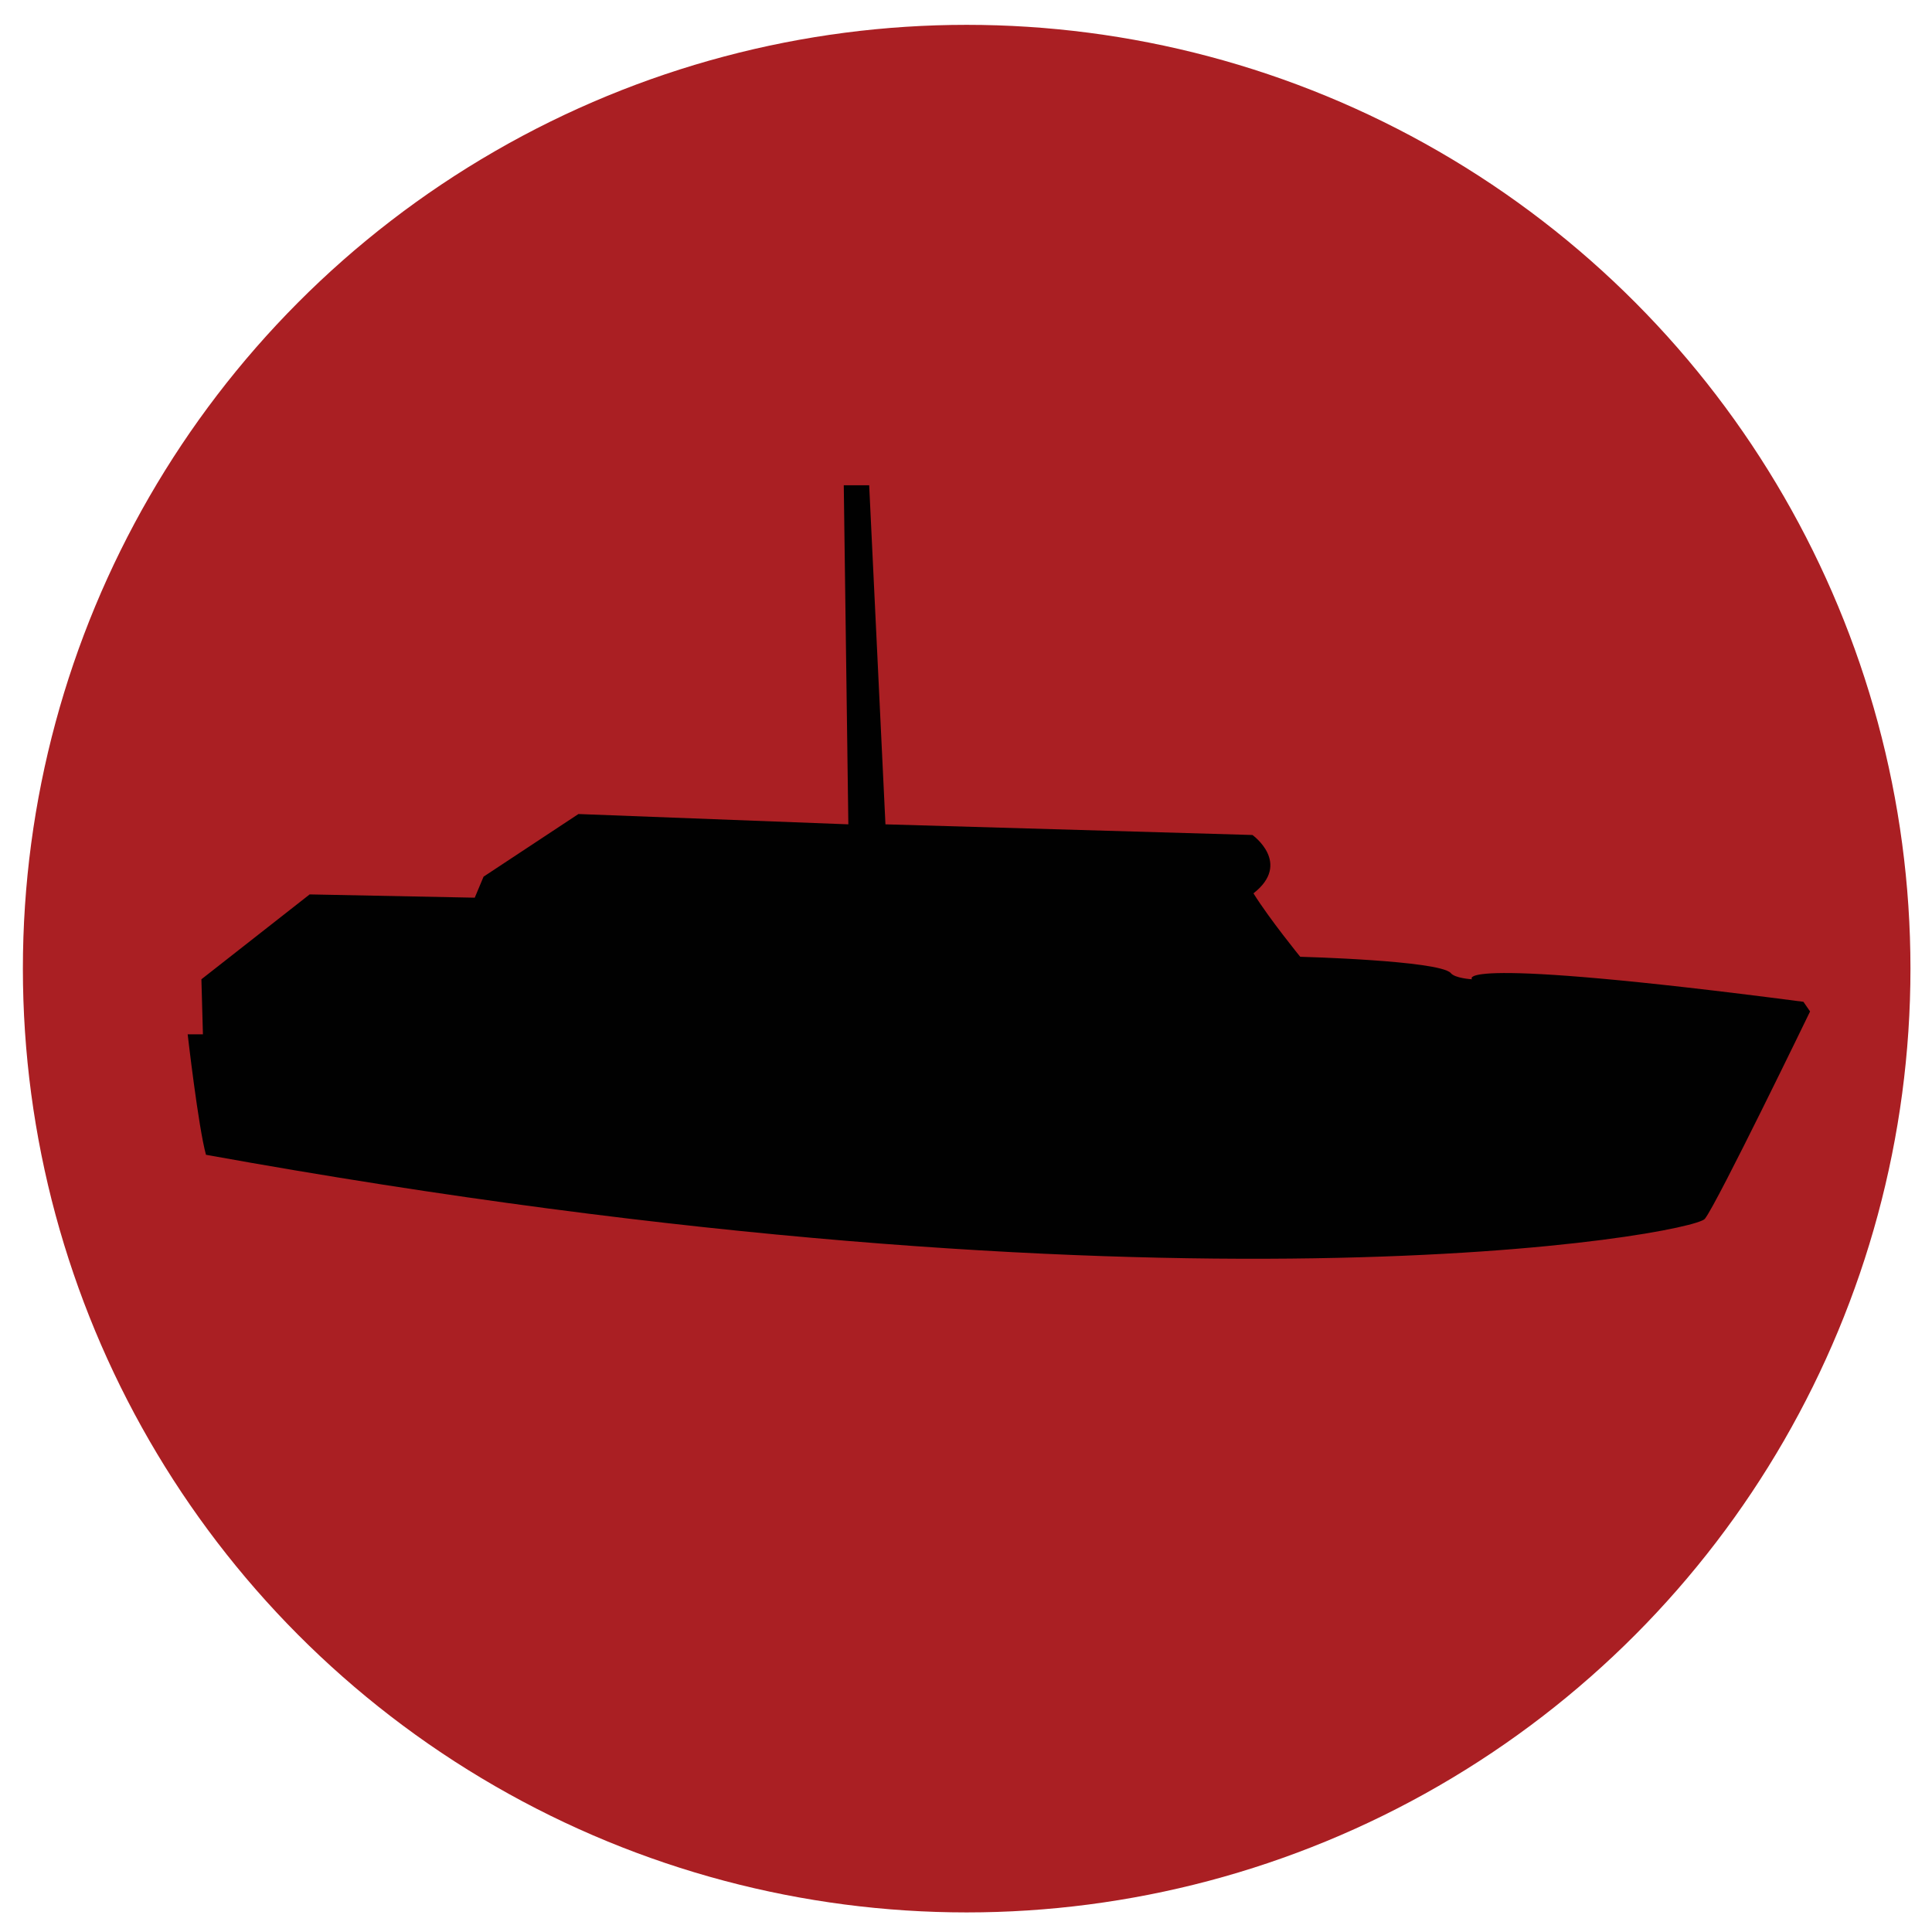
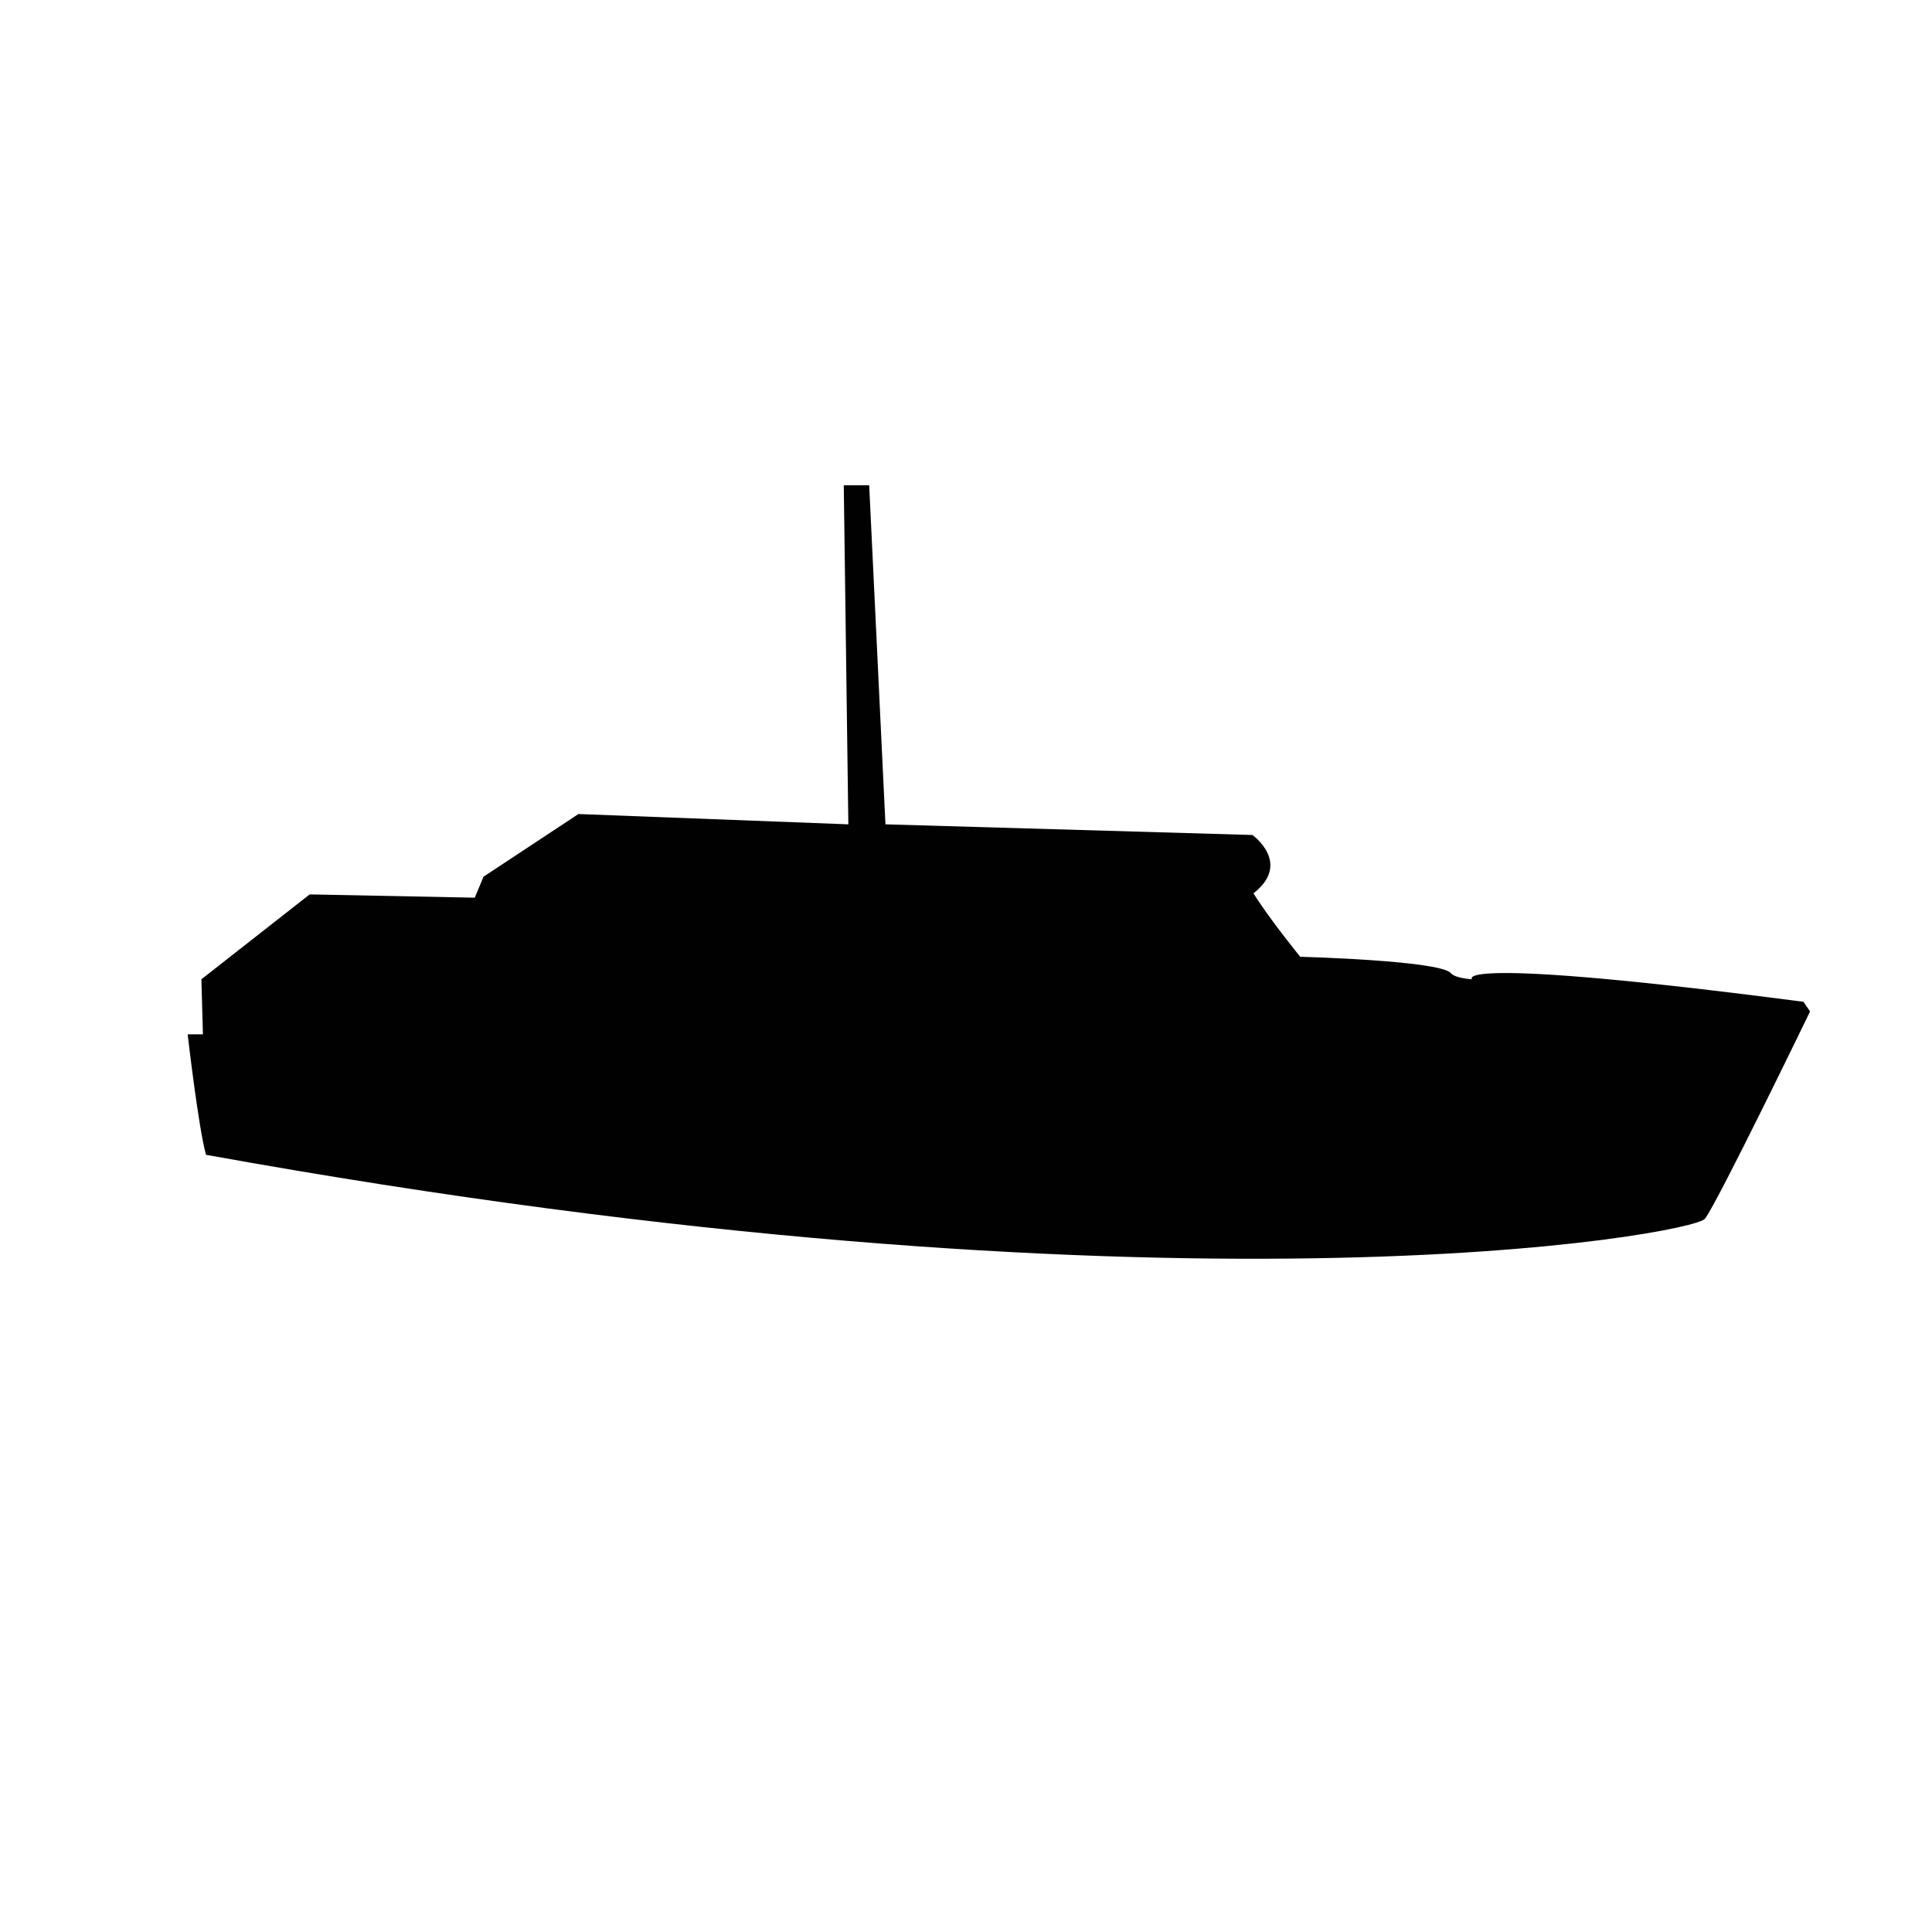
<svg xmlns="http://www.w3.org/2000/svg" version="1.1" x="0px" y="0px" width="300px" height="300px" viewBox="0 0 300 300" enable-background="new 0 0 300 300" xml:space="preserve">
  <g id="Layer_1">
-     <circle fill="#AA1F23" cx="150.104" cy="150.408" r="146.551" />
-   </g>
+     </g>
  <g id="Layer_2">
    <path fill-rule="evenodd" clip-rule="evenodd" fill="#010101" d="M281.067,157.059c0,0-14.443,29.833-16.338,32.201   c-1.894,2.367-82.158,17.284-232.745-9.944c-1.185-4.263-2.842-18.705-2.842-18.705h2.368l-0.237-8.548l16.811-13.18l25.635,0.509   l1.368-3.263l14.733-9.727l41.911,1.6l-0.71-52.647h3.946l2.526,52.647l56.986,1.655c0,0,6.156,4.386,0.157,9.06   c2.526,4.043,7.262,9.85,7.262,9.85s21.468,0.565,23.362,2.51c0.632,0.838,3.315,0.986,3.315,0.986s-4.104-3.754,51.461,3.496" />
  </g>
</svg>